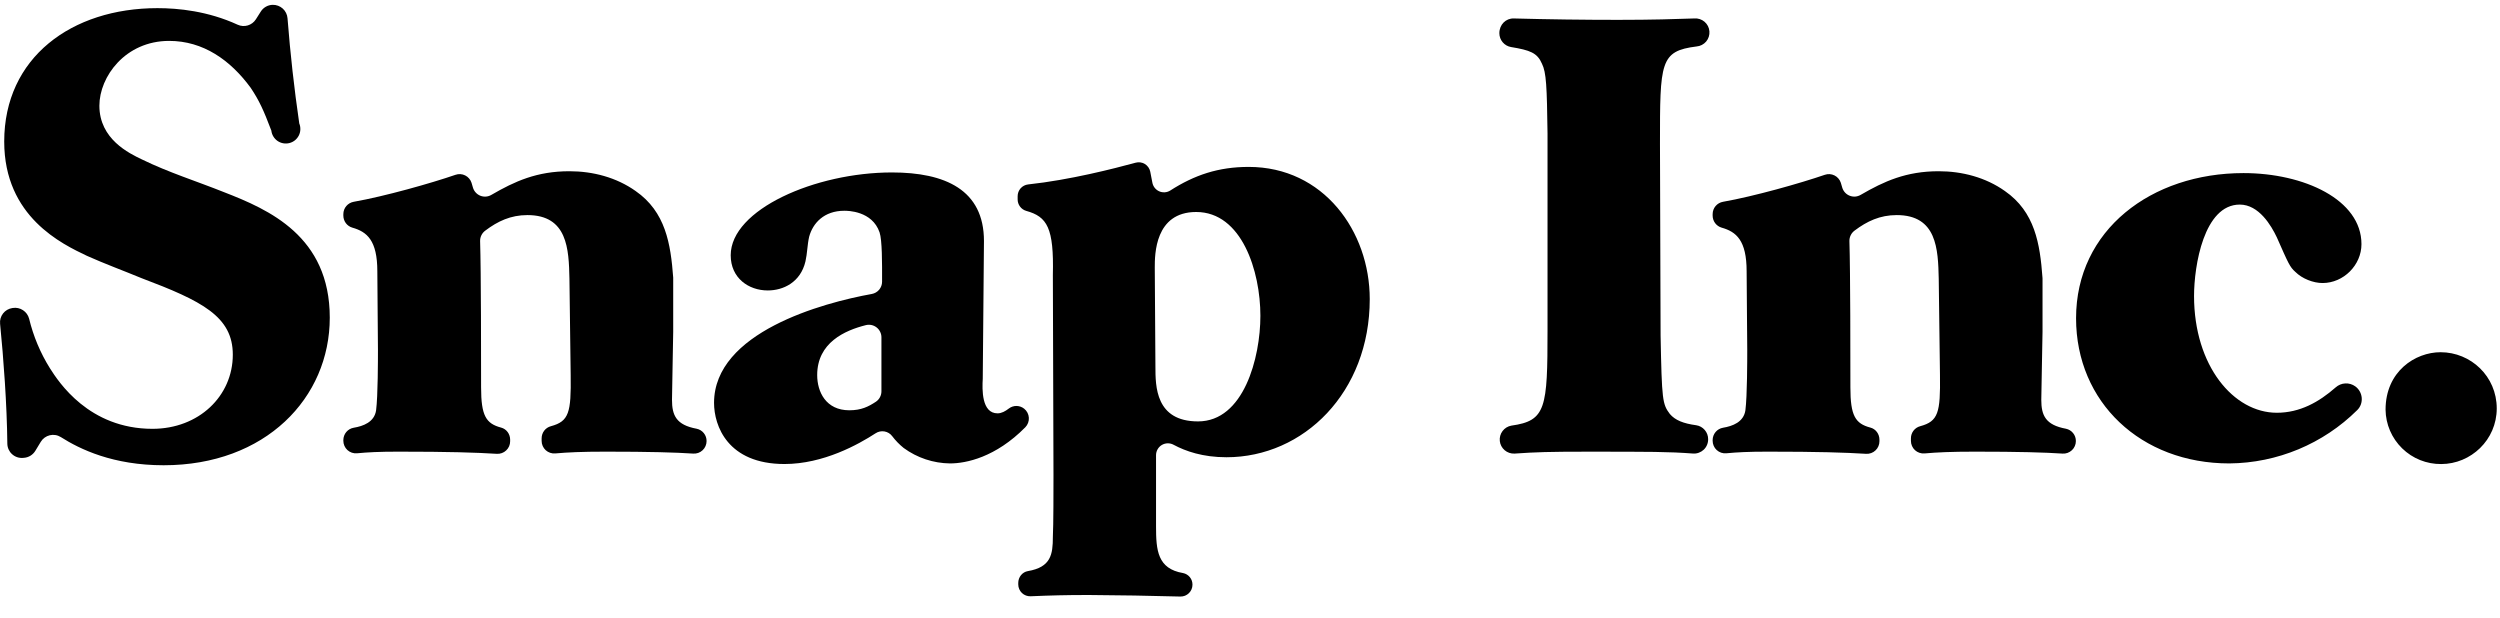
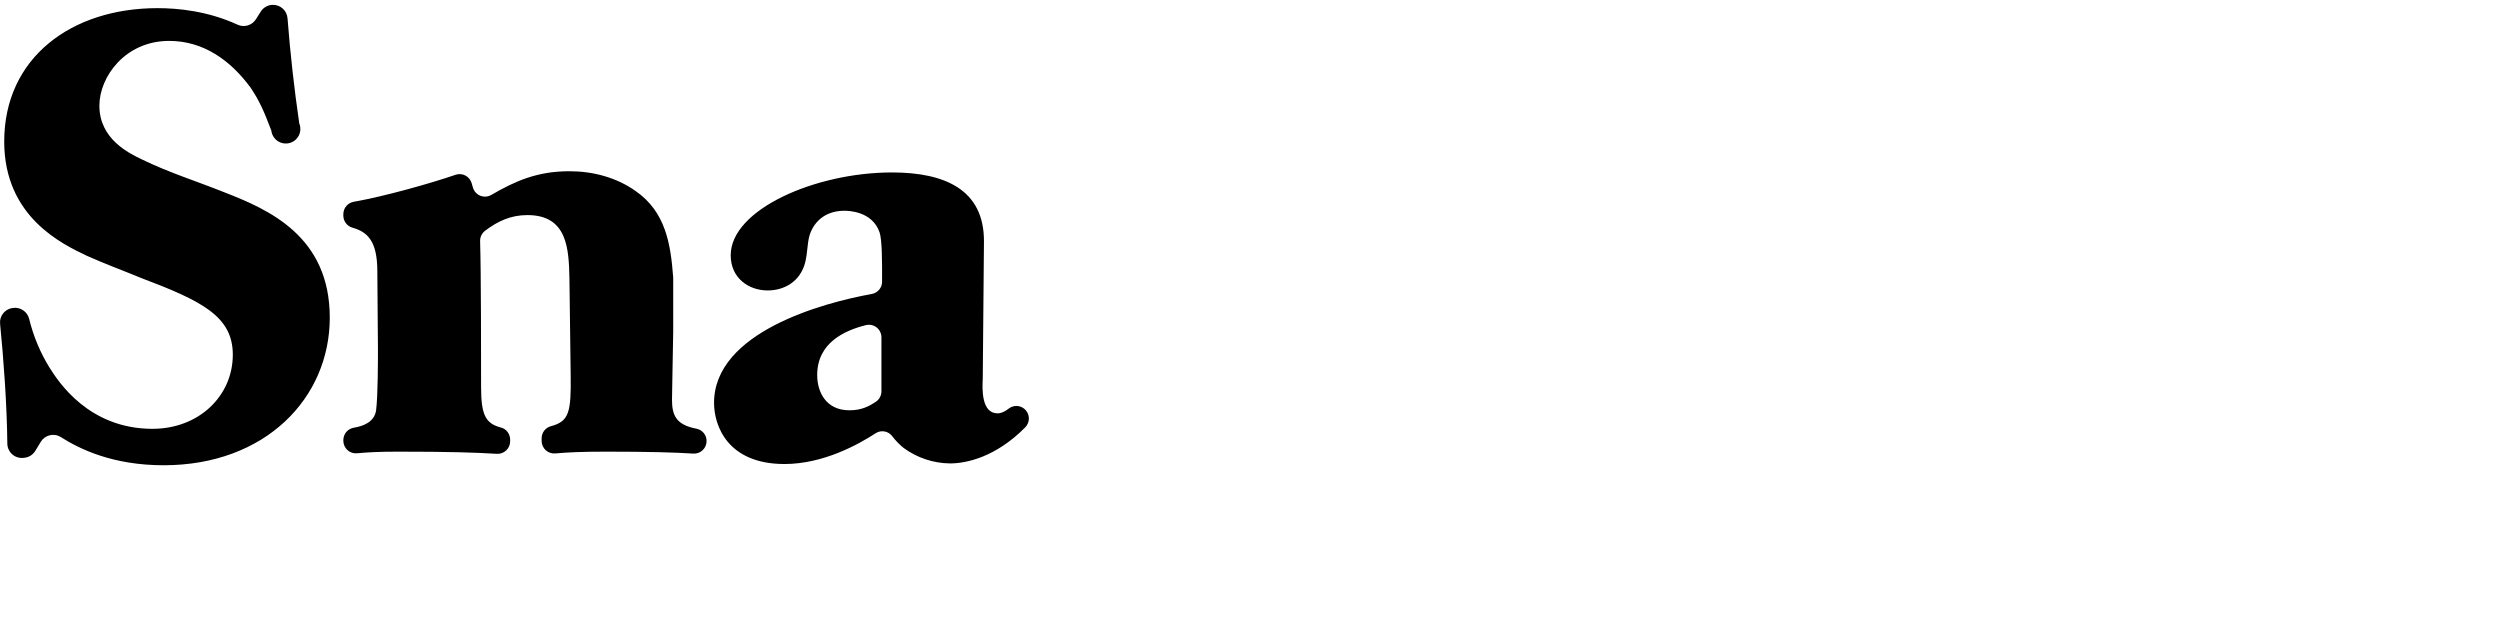
<svg xmlns="http://www.w3.org/2000/svg" width="89" height="22" viewBox="0 0 89 22" fill="none">
  <g clip-path="url(#clip0_1136_3321)">
    <path fill-rule="evenodd" clip-rule="evenodd" d="M0.261 15.794C0.247 14.39 0.126 12.767 0.003 11.526C-0.01 11.395 0.027 11.264 0.108 11.16C0.188 11.056 0.306 10.987 0.436 10.967L0.456 10.964C0.583 10.944 0.712 10.972 0.819 11.043C0.926 11.113 1.003 11.22 1.036 11.344C1.187 11.969 1.437 12.566 1.778 13.111C2.086 13.595 3.164 15.266 5.428 15.266C7.078 15.266 8.288 14.1 8.288 12.626C8.288 11.264 7.188 10.714 5.033 9.9C4.396 9.636 3.736 9.395 3.098 9.109C2.218 8.69 0.15 7.723 0.15 5.039C0.15 2.05 2.548 0.29 5.605 0.29C6.347 0.29 7.403 0.394 8.461 0.88C8.695 0.987 8.971 0.904 9.109 0.688L9.284 0.412C9.329 0.34 9.391 0.281 9.465 0.239C9.539 0.197 9.621 0.174 9.706 0.172C9.839 0.169 9.968 0.217 10.067 0.306C10.165 0.395 10.226 0.519 10.236 0.652C10.333 1.904 10.473 3.152 10.654 4.395C10.682 4.463 10.695 4.537 10.692 4.611C10.69 4.685 10.671 4.758 10.638 4.824C10.604 4.89 10.557 4.948 10.5 4.995C10.442 5.041 10.375 5.075 10.303 5.093C10.232 5.111 10.157 5.114 10.084 5.101C10.011 5.088 9.942 5.06 9.881 5.018C9.82 4.976 9.769 4.921 9.731 4.858C9.692 4.794 9.668 4.723 9.66 4.65C9.384 3.921 9.228 3.58 8.925 3.126C8.2 2.137 7.232 1.456 6.023 1.456C4.461 1.456 3.538 2.73 3.538 3.764C3.538 4.951 4.593 5.457 5.055 5.677C6.001 6.139 6.99 6.447 7.98 6.843C9.563 7.459 11.74 8.405 11.74 11.308C11.74 14.166 9.453 16.563 5.825 16.563C4.022 16.563 2.847 15.993 2.165 15.56C2.107 15.524 2.043 15.499 1.975 15.488C1.908 15.477 1.839 15.479 1.772 15.495C1.706 15.511 1.643 15.54 1.588 15.58C1.533 15.62 1.486 15.671 1.451 15.73L1.256 16.052C1.213 16.122 1.154 16.18 1.085 16.223C1.015 16.266 0.936 16.292 0.854 16.298L0.817 16.301C0.747 16.307 0.676 16.298 0.609 16.275C0.542 16.252 0.481 16.216 0.429 16.168C0.376 16.121 0.335 16.063 0.306 15.999C0.277 15.934 0.262 15.864 0.261 15.794ZM12.223 15.668C12.223 15.449 12.38 15.263 12.594 15.227C12.926 15.172 13.328 15.029 13.389 14.607C13.455 14.1 13.455 12.781 13.455 12.451C13.455 11.681 13.433 10.428 13.433 9.658C13.433 8.554 13.063 8.251 12.543 8.104C12.45 8.077 12.369 8.02 12.311 7.943C12.254 7.865 12.223 7.771 12.223 7.675V7.623C12.223 7.404 12.381 7.22 12.596 7.183C13.691 6.991 15.347 6.523 16.216 6.223C16.272 6.204 16.331 6.195 16.39 6.199C16.45 6.203 16.507 6.218 16.56 6.245C16.613 6.271 16.661 6.308 16.699 6.353C16.738 6.397 16.768 6.45 16.786 6.506C16.804 6.564 16.821 6.619 16.836 6.676C16.855 6.742 16.889 6.803 16.935 6.853C16.981 6.904 17.038 6.944 17.102 6.969C17.166 6.994 17.234 7.004 17.303 6.998C17.371 6.993 17.437 6.971 17.496 6.936C18.326 6.454 19.113 6.096 20.272 6.096C21.108 6.096 21.944 6.316 22.626 6.799C23.697 7.543 23.876 8.679 23.966 9.882V11.813C23.966 12.143 23.923 13.858 23.923 14.233C23.923 14.789 24.074 15.128 24.801 15.263C24.902 15.284 24.992 15.339 25.056 15.419C25.121 15.499 25.155 15.599 25.154 15.702C25.154 15.763 25.142 15.823 25.117 15.88C25.093 15.936 25.058 15.986 25.013 16.028C24.969 16.07 24.916 16.102 24.859 16.123C24.801 16.143 24.74 16.152 24.679 16.148C24.056 16.106 23.115 16.079 21.569 16.079C20.697 16.079 20.216 16.103 19.769 16.142C19.707 16.148 19.645 16.14 19.586 16.12C19.527 16.1 19.473 16.069 19.427 16.027C19.382 15.985 19.345 15.934 19.32 15.877C19.295 15.82 19.282 15.759 19.282 15.697V15.603C19.282 15.402 19.417 15.224 19.612 15.173C20.255 14.999 20.335 14.692 20.316 13.353L20.272 9.922C20.25 8.867 20.206 7.657 18.776 7.657C18.181 7.657 17.72 7.875 17.276 8.21C17.218 8.253 17.17 8.309 17.138 8.374C17.106 8.439 17.09 8.511 17.092 8.584C17.127 9.686 17.127 12.814 17.127 13.792C17.127 14.801 17.302 15.08 17.839 15.222C18.031 15.272 18.161 15.452 18.161 15.651V15.709C18.161 15.77 18.149 15.831 18.125 15.887C18.1 15.943 18.065 15.993 18.02 16.035C17.976 16.077 17.923 16.11 17.866 16.13C17.808 16.151 17.747 16.16 17.686 16.156C16.939 16.109 15.979 16.079 14.18 16.079C13.488 16.079 13.086 16.101 12.711 16.137C12.649 16.143 12.586 16.136 12.527 16.116C12.468 16.096 12.414 16.064 12.368 16.022C12.322 15.98 12.286 15.929 12.261 15.872C12.236 15.815 12.223 15.753 12.223 15.691V15.668ZM31.379 12.006C31.379 11.938 31.363 11.871 31.332 11.81C31.302 11.749 31.258 11.695 31.204 11.654C31.15 11.612 31.087 11.584 31.021 11.57C30.954 11.557 30.885 11.559 30.819 11.576C30.077 11.764 29.092 12.197 29.092 13.353C29.092 13.947 29.4 14.606 30.236 14.606C30.662 14.606 30.916 14.477 31.183 14.301C31.244 14.26 31.293 14.205 31.327 14.14C31.361 14.076 31.379 14.004 31.379 13.931V12.006ZM36.461 14.55C36.51 14.589 36.549 14.637 36.578 14.693C36.607 14.748 36.623 14.809 36.627 14.871C36.631 14.933 36.622 14.995 36.6 15.054C36.579 15.112 36.545 15.165 36.502 15.21C35.445 16.28 34.397 16.498 33.82 16.498C33.227 16.491 32.65 16.299 32.171 15.948C32.018 15.825 31.881 15.684 31.763 15.528C31.696 15.438 31.597 15.378 31.486 15.359C31.376 15.34 31.262 15.364 31.169 15.426C30.564 15.819 29.315 16.519 27.927 16.519C25.903 16.519 25.42 15.156 25.42 14.343C25.42 11.83 29.287 10.779 31.038 10.465C31.14 10.446 31.232 10.392 31.299 10.313C31.365 10.233 31.402 10.133 31.402 10.029C31.404 9.349 31.405 8.549 31.313 8.273C31.049 7.503 30.17 7.503 30.06 7.503C29.334 7.503 28.938 7.943 28.806 8.427C28.74 8.713 28.74 9.021 28.674 9.307C28.498 10.054 27.882 10.34 27.333 10.34C26.651 10.34 26.013 9.9 26.013 9.087C26.013 7.459 29.026 6.139 31.753 6.139C33.644 6.139 35.029 6.755 35.029 8.581L34.986 13.485C34.964 13.859 34.941 14.715 35.513 14.715C35.655 14.715 35.789 14.641 35.915 14.543C35.994 14.483 36.09 14.451 36.189 14.452C36.288 14.454 36.384 14.488 36.461 14.55Z" fill="black" />
-     <path fill-rule="evenodd" clip-rule="evenodd" d="M42.65 15.002C44.277 15.002 44.87 12.737 44.87 11.242C44.87 9.658 44.21 7.547 42.584 7.547C41.11 7.547 41.11 9.065 41.11 9.526C41.11 10.032 41.133 12.495 41.133 13.045C41.133 13.749 41.133 15.002 42.65 15.002ZM37.482 9.79C37.522 8.11 37.282 7.714 36.532 7.507C36.443 7.481 36.366 7.426 36.311 7.352C36.256 7.278 36.227 7.187 36.228 7.095V6.985C36.228 6.882 36.265 6.782 36.334 6.704C36.403 6.627 36.497 6.578 36.6 6.566C38.085 6.407 39.656 6.002 40.429 5.792C40.484 5.777 40.542 5.773 40.599 5.781C40.655 5.789 40.71 5.809 40.759 5.839C40.807 5.869 40.849 5.909 40.882 5.956C40.915 6.003 40.938 6.056 40.949 6.112C40.972 6.214 40.995 6.339 41.023 6.496C41.035 6.564 41.063 6.628 41.105 6.683C41.147 6.737 41.202 6.781 41.264 6.809C41.327 6.838 41.396 6.85 41.465 6.846C41.534 6.841 41.6 6.82 41.659 6.784C42.522 6.231 43.373 5.942 44.453 5.942C47.114 5.942 48.763 8.229 48.763 10.648C48.763 13.968 46.41 16.278 43.662 16.278C42.819 16.278 42.205 16.063 41.78 15.834C41.716 15.799 41.644 15.781 41.571 15.782C41.498 15.783 41.426 15.803 41.363 15.84C41.3 15.877 41.248 15.93 41.211 15.994C41.175 16.057 41.155 16.129 41.155 16.202V18.74C41.155 19.591 41.207 20.247 42.117 20.401C42.212 20.42 42.298 20.472 42.359 20.547C42.421 20.623 42.453 20.718 42.452 20.815C42.452 20.871 42.441 20.927 42.419 20.979C42.397 21.031 42.365 21.078 42.325 21.117C42.285 21.156 42.237 21.187 42.185 21.208C42.132 21.228 42.076 21.238 42.02 21.237C40.933 21.207 39.846 21.189 38.758 21.182C37.931 21.182 37.396 21.197 36.692 21.227C36.635 21.23 36.578 21.221 36.525 21.201C36.471 21.181 36.423 21.151 36.381 21.111C36.34 21.072 36.307 21.025 36.285 20.973C36.262 20.92 36.25 20.864 36.25 20.807V20.752C36.25 20.548 36.392 20.365 36.594 20.331C37.412 20.191 37.482 19.741 37.482 19.114C37.504 18.696 37.504 17.399 37.504 16.915L37.482 9.79ZM60.272 16.146C59.379 16.08 58.795 16.08 56.456 16.08C55.176 16.08 54.665 16.095 53.916 16.148C53.788 16.154 53.663 16.111 53.566 16.028C53.469 15.945 53.407 15.829 53.393 15.702C53.379 15.575 53.414 15.447 53.491 15.345C53.567 15.243 53.68 15.174 53.806 15.152C55.039 14.979 55.092 14.534 55.092 11.747V4.754C55.07 3.083 55.049 2.577 54.894 2.269C54.728 1.879 54.467 1.787 53.795 1.675C53.678 1.656 53.572 1.595 53.496 1.505C53.419 1.415 53.377 1.3 53.377 1.182C53.377 0.874 53.609 0.649 53.891 0.657C55.127 0.69 56.364 0.707 57.599 0.707C58.839 0.707 59.634 0.68 60.316 0.657C60.448 0.646 60.579 0.688 60.681 0.774C60.782 0.86 60.845 0.982 60.855 1.114C60.866 1.247 60.824 1.378 60.739 1.479C60.653 1.58 60.53 1.643 60.398 1.654C59.095 1.817 59.095 2.212 59.095 5.128L59.117 11.945C59.161 14.255 59.183 14.387 59.447 14.738C59.635 14.96 59.93 15.077 60.382 15.138C60.501 15.155 60.61 15.215 60.688 15.306C60.767 15.397 60.81 15.513 60.81 15.633C60.811 15.703 60.798 15.772 60.771 15.837C60.745 15.901 60.705 15.96 60.654 16.008C60.603 16.056 60.543 16.093 60.477 16.117C60.412 16.141 60.342 16.151 60.272 16.146ZM60.97 15.668C60.97 15.449 61.127 15.263 61.341 15.227C61.673 15.172 62.075 15.029 62.136 14.607C62.202 14.1 62.202 12.781 62.202 12.451C62.202 11.681 62.18 10.428 62.18 9.658C62.18 8.554 61.81 8.251 61.29 8.104C61.197 8.077 61.116 8.02 61.058 7.943C61.001 7.866 60.97 7.771 60.97 7.675V7.623C60.97 7.404 61.127 7.22 61.343 7.183C62.438 6.991 64.093 6.523 64.963 6.223C65.019 6.204 65.078 6.196 65.137 6.199C65.197 6.203 65.254 6.219 65.307 6.245C65.36 6.271 65.408 6.308 65.446 6.353C65.485 6.398 65.515 6.45 65.533 6.506C65.551 6.564 65.568 6.619 65.583 6.676C65.602 6.742 65.636 6.802 65.682 6.853C65.728 6.904 65.785 6.943 65.849 6.968C65.912 6.993 65.981 7.003 66.049 6.998C66.117 6.992 66.183 6.971 66.242 6.936C67.072 6.454 67.859 6.096 69.019 6.096C69.854 6.096 70.69 6.316 71.372 6.799C72.444 7.543 72.624 8.679 72.712 9.882C72.714 9.894 72.714 9.906 72.714 9.918V11.813C72.714 12.143 72.67 13.858 72.67 14.233C72.67 14.789 72.82 15.128 73.548 15.263C73.649 15.284 73.739 15.339 73.803 15.419C73.868 15.499 73.902 15.599 73.901 15.702C73.901 15.763 73.889 15.824 73.864 15.88C73.84 15.936 73.805 15.987 73.76 16.028C73.715 16.07 73.662 16.102 73.605 16.123C73.547 16.144 73.486 16.152 73.425 16.148C72.803 16.106 71.861 16.079 70.316 16.079C69.443 16.079 68.963 16.103 68.516 16.142C68.454 16.148 68.392 16.14 68.333 16.12C68.274 16.101 68.22 16.069 68.174 16.027C68.129 15.985 68.092 15.934 68.067 15.877C68.042 15.82 68.029 15.759 68.029 15.697V15.603C68.029 15.402 68.164 15.224 68.359 15.173C69.002 14.999 69.082 14.692 69.063 13.353L69.019 9.922C68.996 8.867 68.953 7.657 67.523 7.657C66.928 7.657 66.466 7.875 66.022 8.21C65.964 8.253 65.917 8.309 65.885 8.375C65.853 8.44 65.837 8.511 65.839 8.584C65.874 9.686 65.874 12.814 65.874 13.792C65.874 14.801 66.048 15.08 66.586 15.222C66.778 15.272 66.908 15.452 66.908 15.651V15.709C66.908 15.77 66.896 15.831 66.871 15.887C66.847 15.943 66.812 15.993 66.767 16.035C66.723 16.077 66.67 16.11 66.613 16.13C66.555 16.151 66.494 16.16 66.433 16.156C65.686 16.109 64.726 16.079 62.927 16.079C62.235 16.079 61.833 16.101 61.458 16.137C61.396 16.143 61.333 16.136 61.274 16.116C61.215 16.096 61.161 16.064 61.115 16.022C61.069 15.98 61.032 15.929 61.008 15.872C60.983 15.815 60.97 15.753 60.97 15.691V15.668ZM83.847 13.754C84.123 13.954 84.161 14.358 83.919 14.598C82.706 15.802 81.071 16.484 79.362 16.498C76.217 16.498 73.908 14.32 73.908 11.329C73.908 8.185 76.591 6.162 79.868 6.162C82.023 6.162 84.068 7.107 84.068 8.691C84.068 9.438 83.431 10.076 82.683 10.076C82.353 10.076 81.957 9.922 81.715 9.68C81.517 9.504 81.473 9.394 81.055 8.449C80.857 8.031 80.417 7.283 79.736 7.283C78.46 7.283 78.108 9.46 78.108 10.538C78.108 13.023 79.516 14.694 81.055 14.694C81.873 14.694 82.55 14.318 83.151 13.79C83.246 13.706 83.366 13.656 83.493 13.65C83.619 13.643 83.744 13.68 83.847 13.754ZM86.884 12.539C87.962 12.539 88.884 13.397 88.884 14.54C88.884 15.662 87.962 16.52 86.906 16.52C86.387 16.525 85.887 16.324 85.516 15.961C85.144 15.598 84.932 15.103 84.926 14.584C84.926 13.221 85.982 12.539 86.884 12.539Z" fill="black" />
  </g>
  <defs>
    <clipPath id="clip0_1136_3321">
      <rect width="89" height="22" fill="white" />
    </clipPath>
  </defs>
</svg>